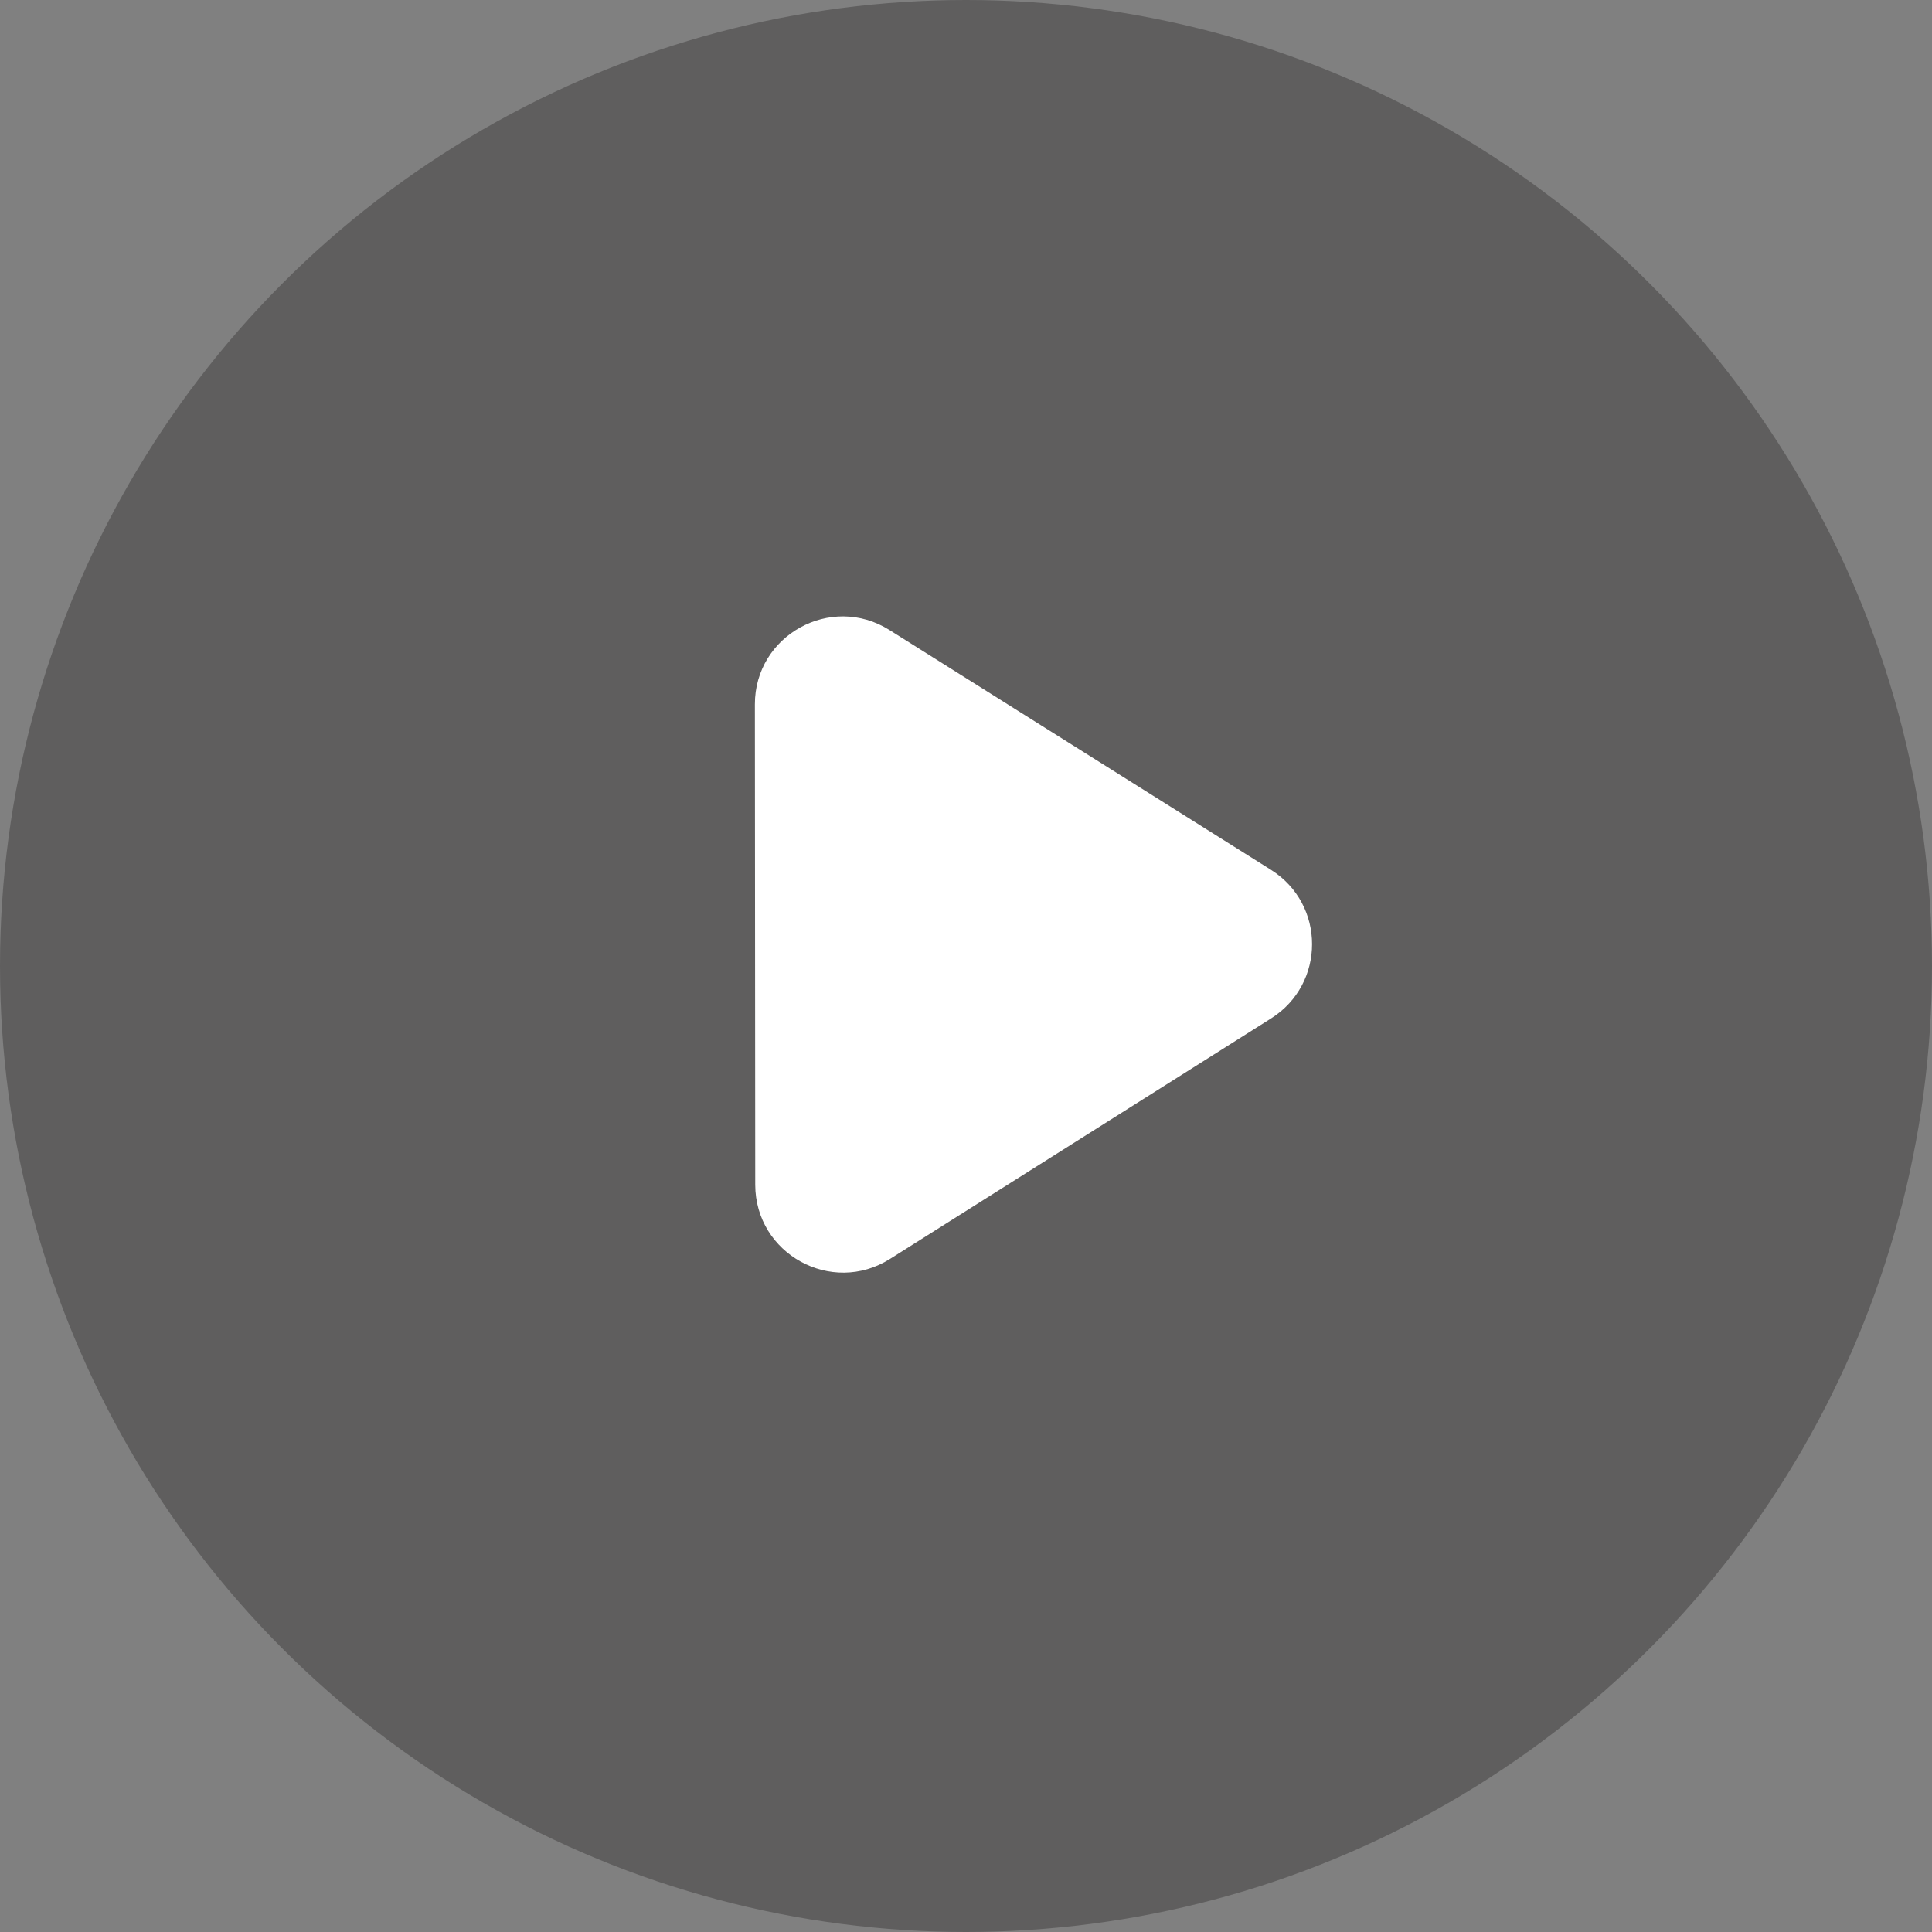
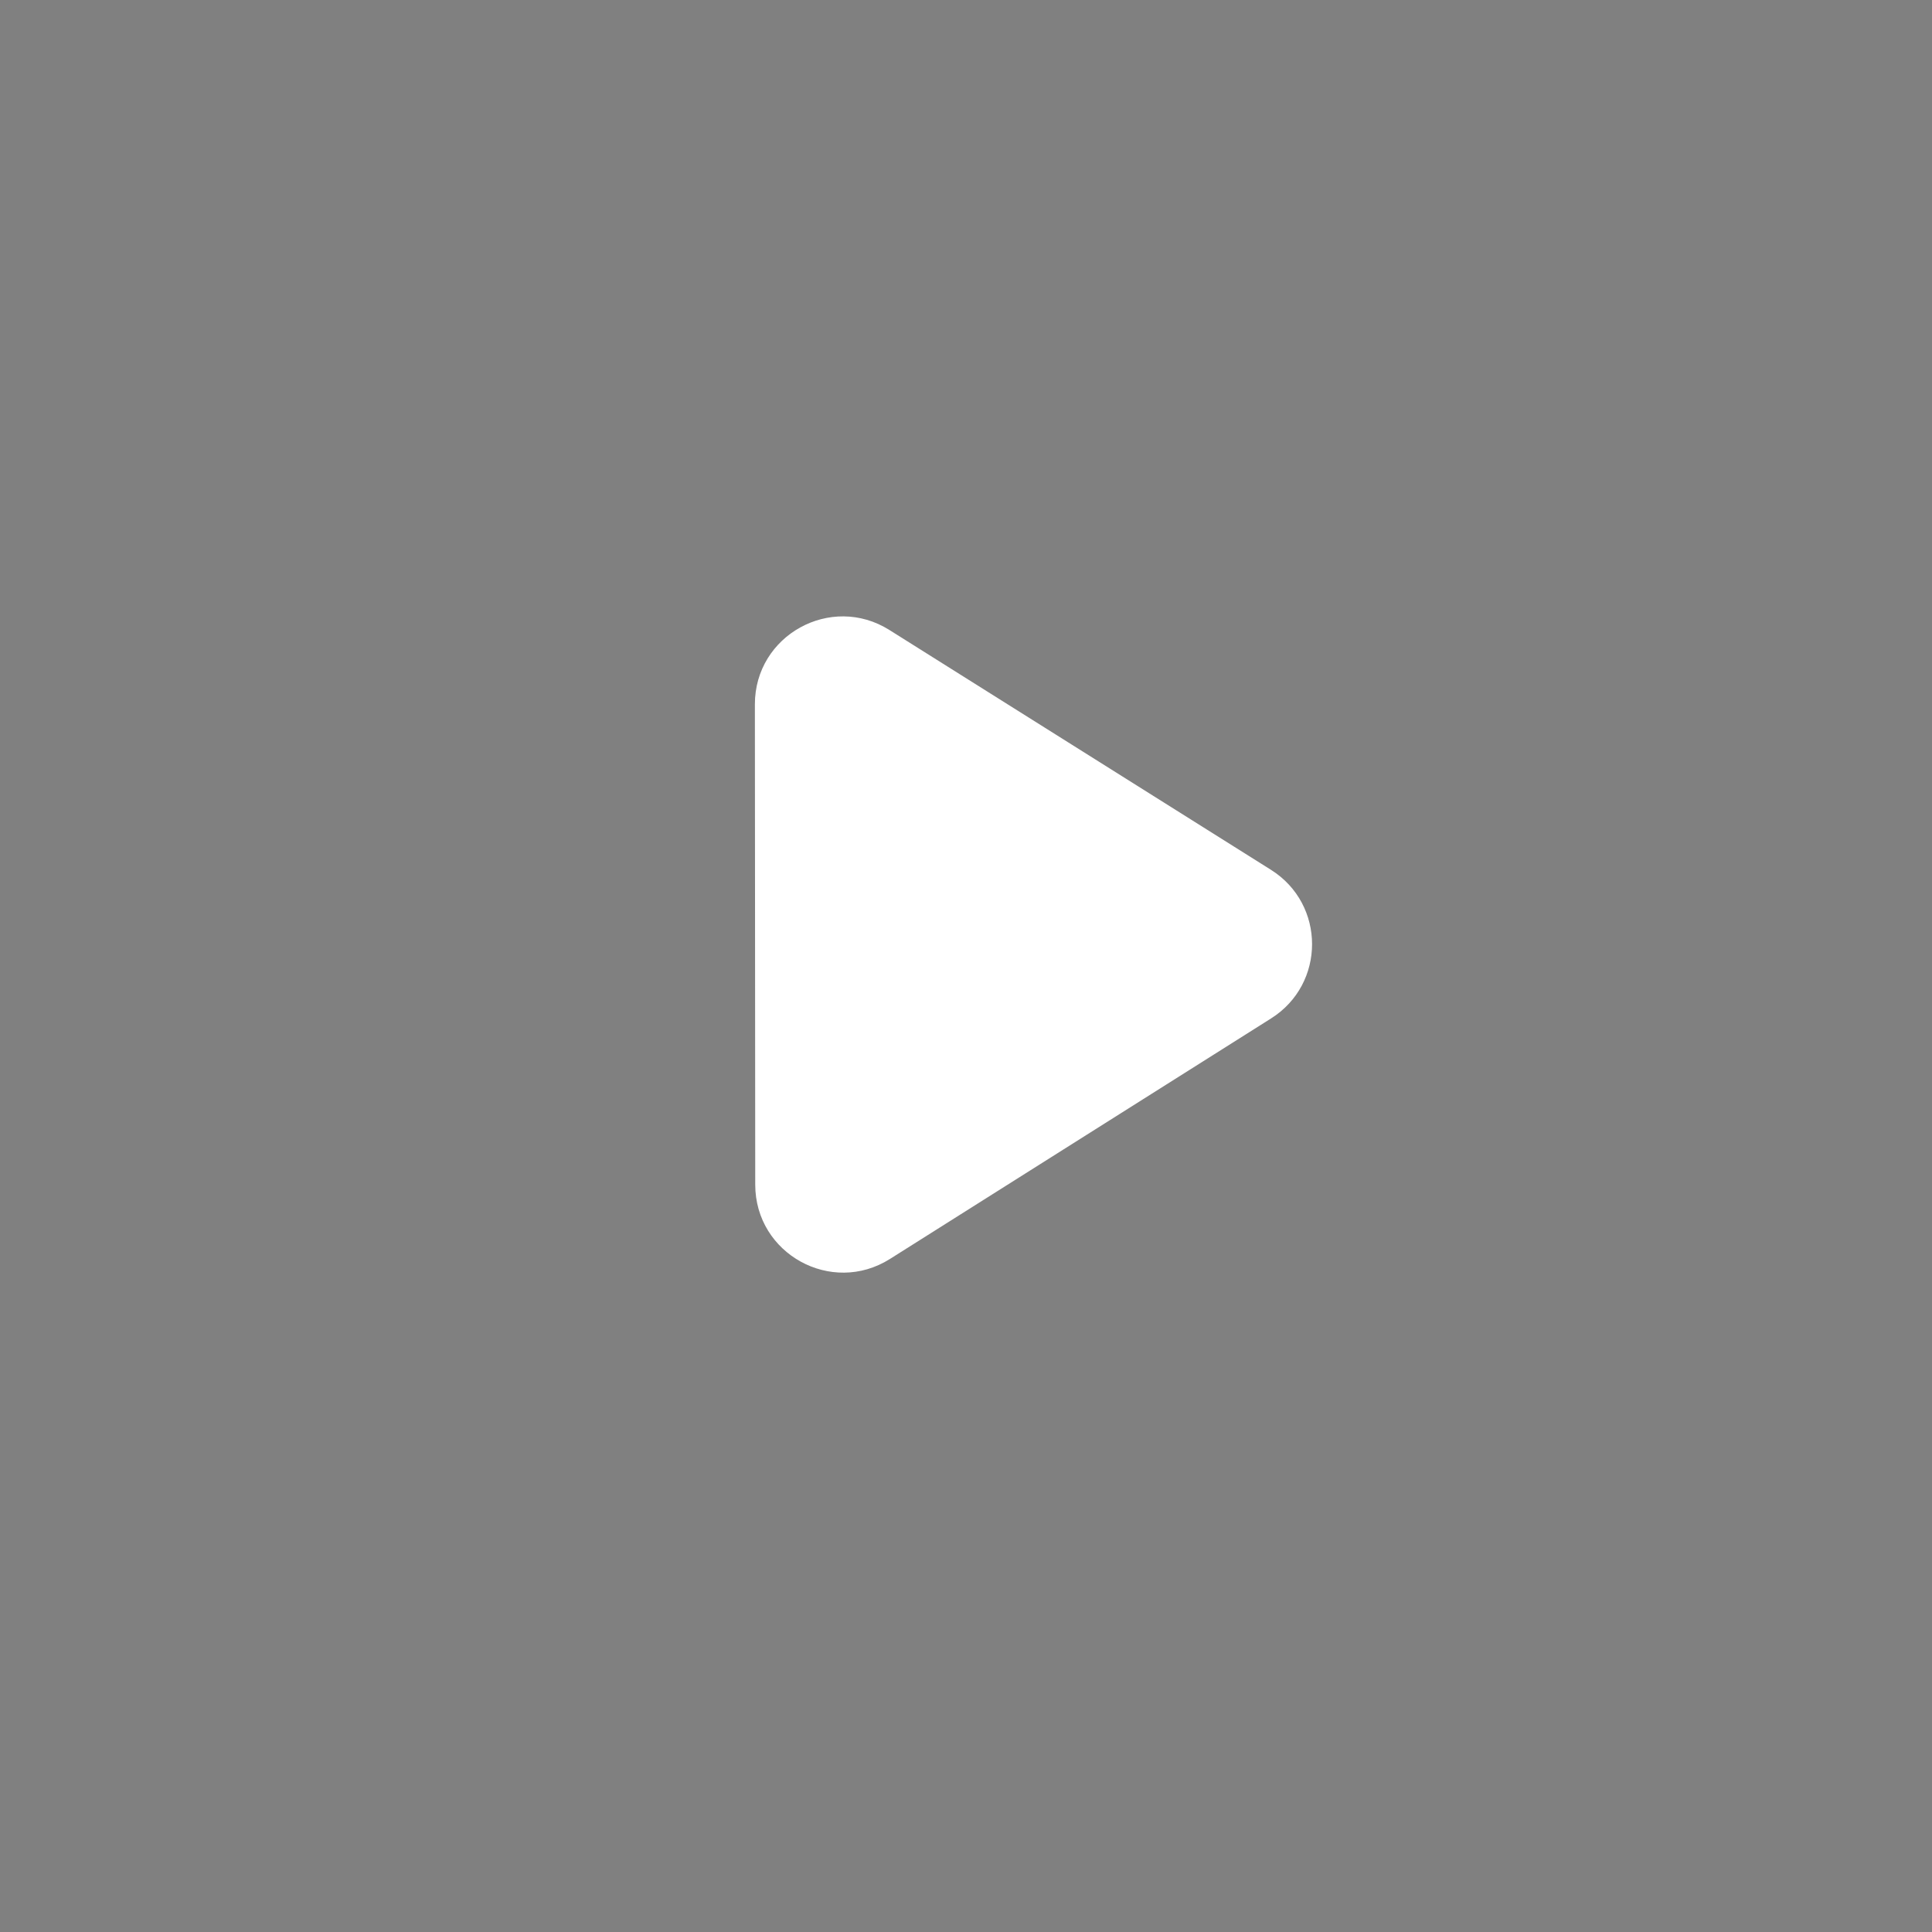
<svg xmlns="http://www.w3.org/2000/svg" width="22" height="22" viewBox="0 0 22 22" fill="none">
  <rect x="0" y="0" width="22" height="22" fill="#808080" stroke="none" />
-   <circle cx="11" cy="11" r="11" fill="#0B0A0A" fill-opacity="0.28" />
  <path d="M14.473 9.905C15.096 10.297 15.097 11.204 14.474 11.597L10.134 14.336C9.468 14.756 8.601 14.278 8.6 13.491L8.596 8.021C8.595 7.234 9.462 6.755 10.128 7.174L14.473 9.905Z" fill="white" />
</svg>